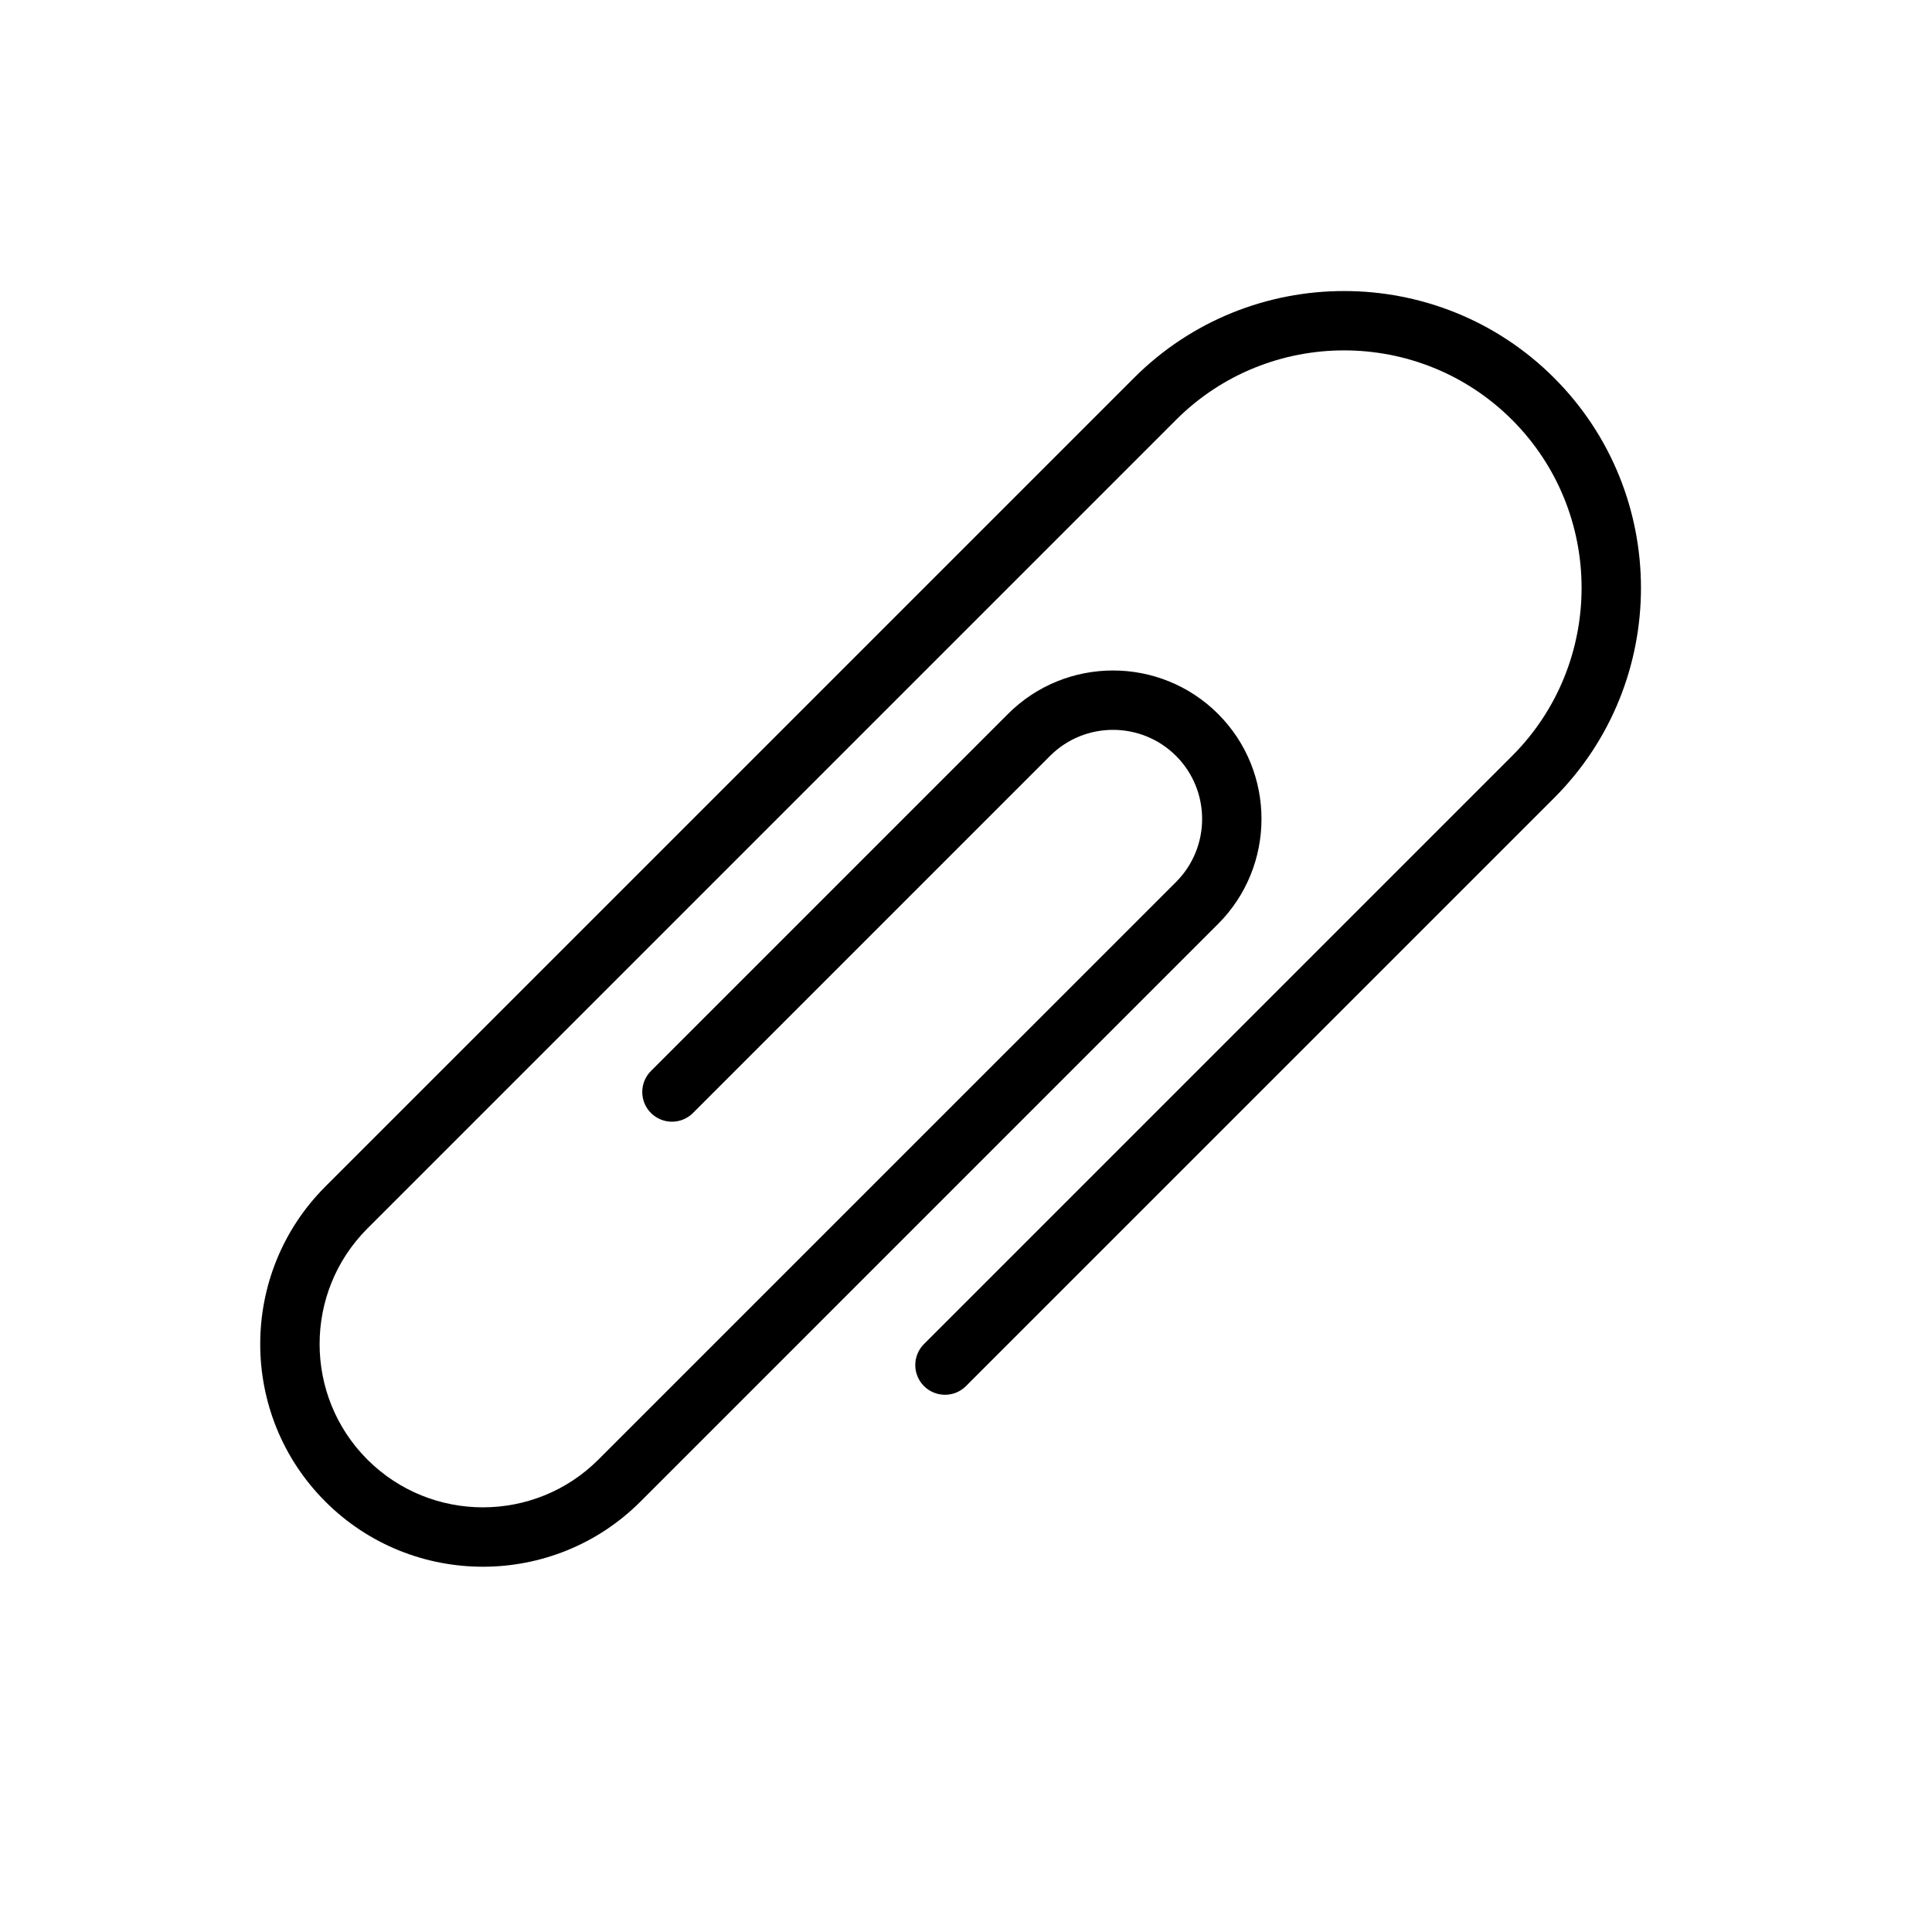
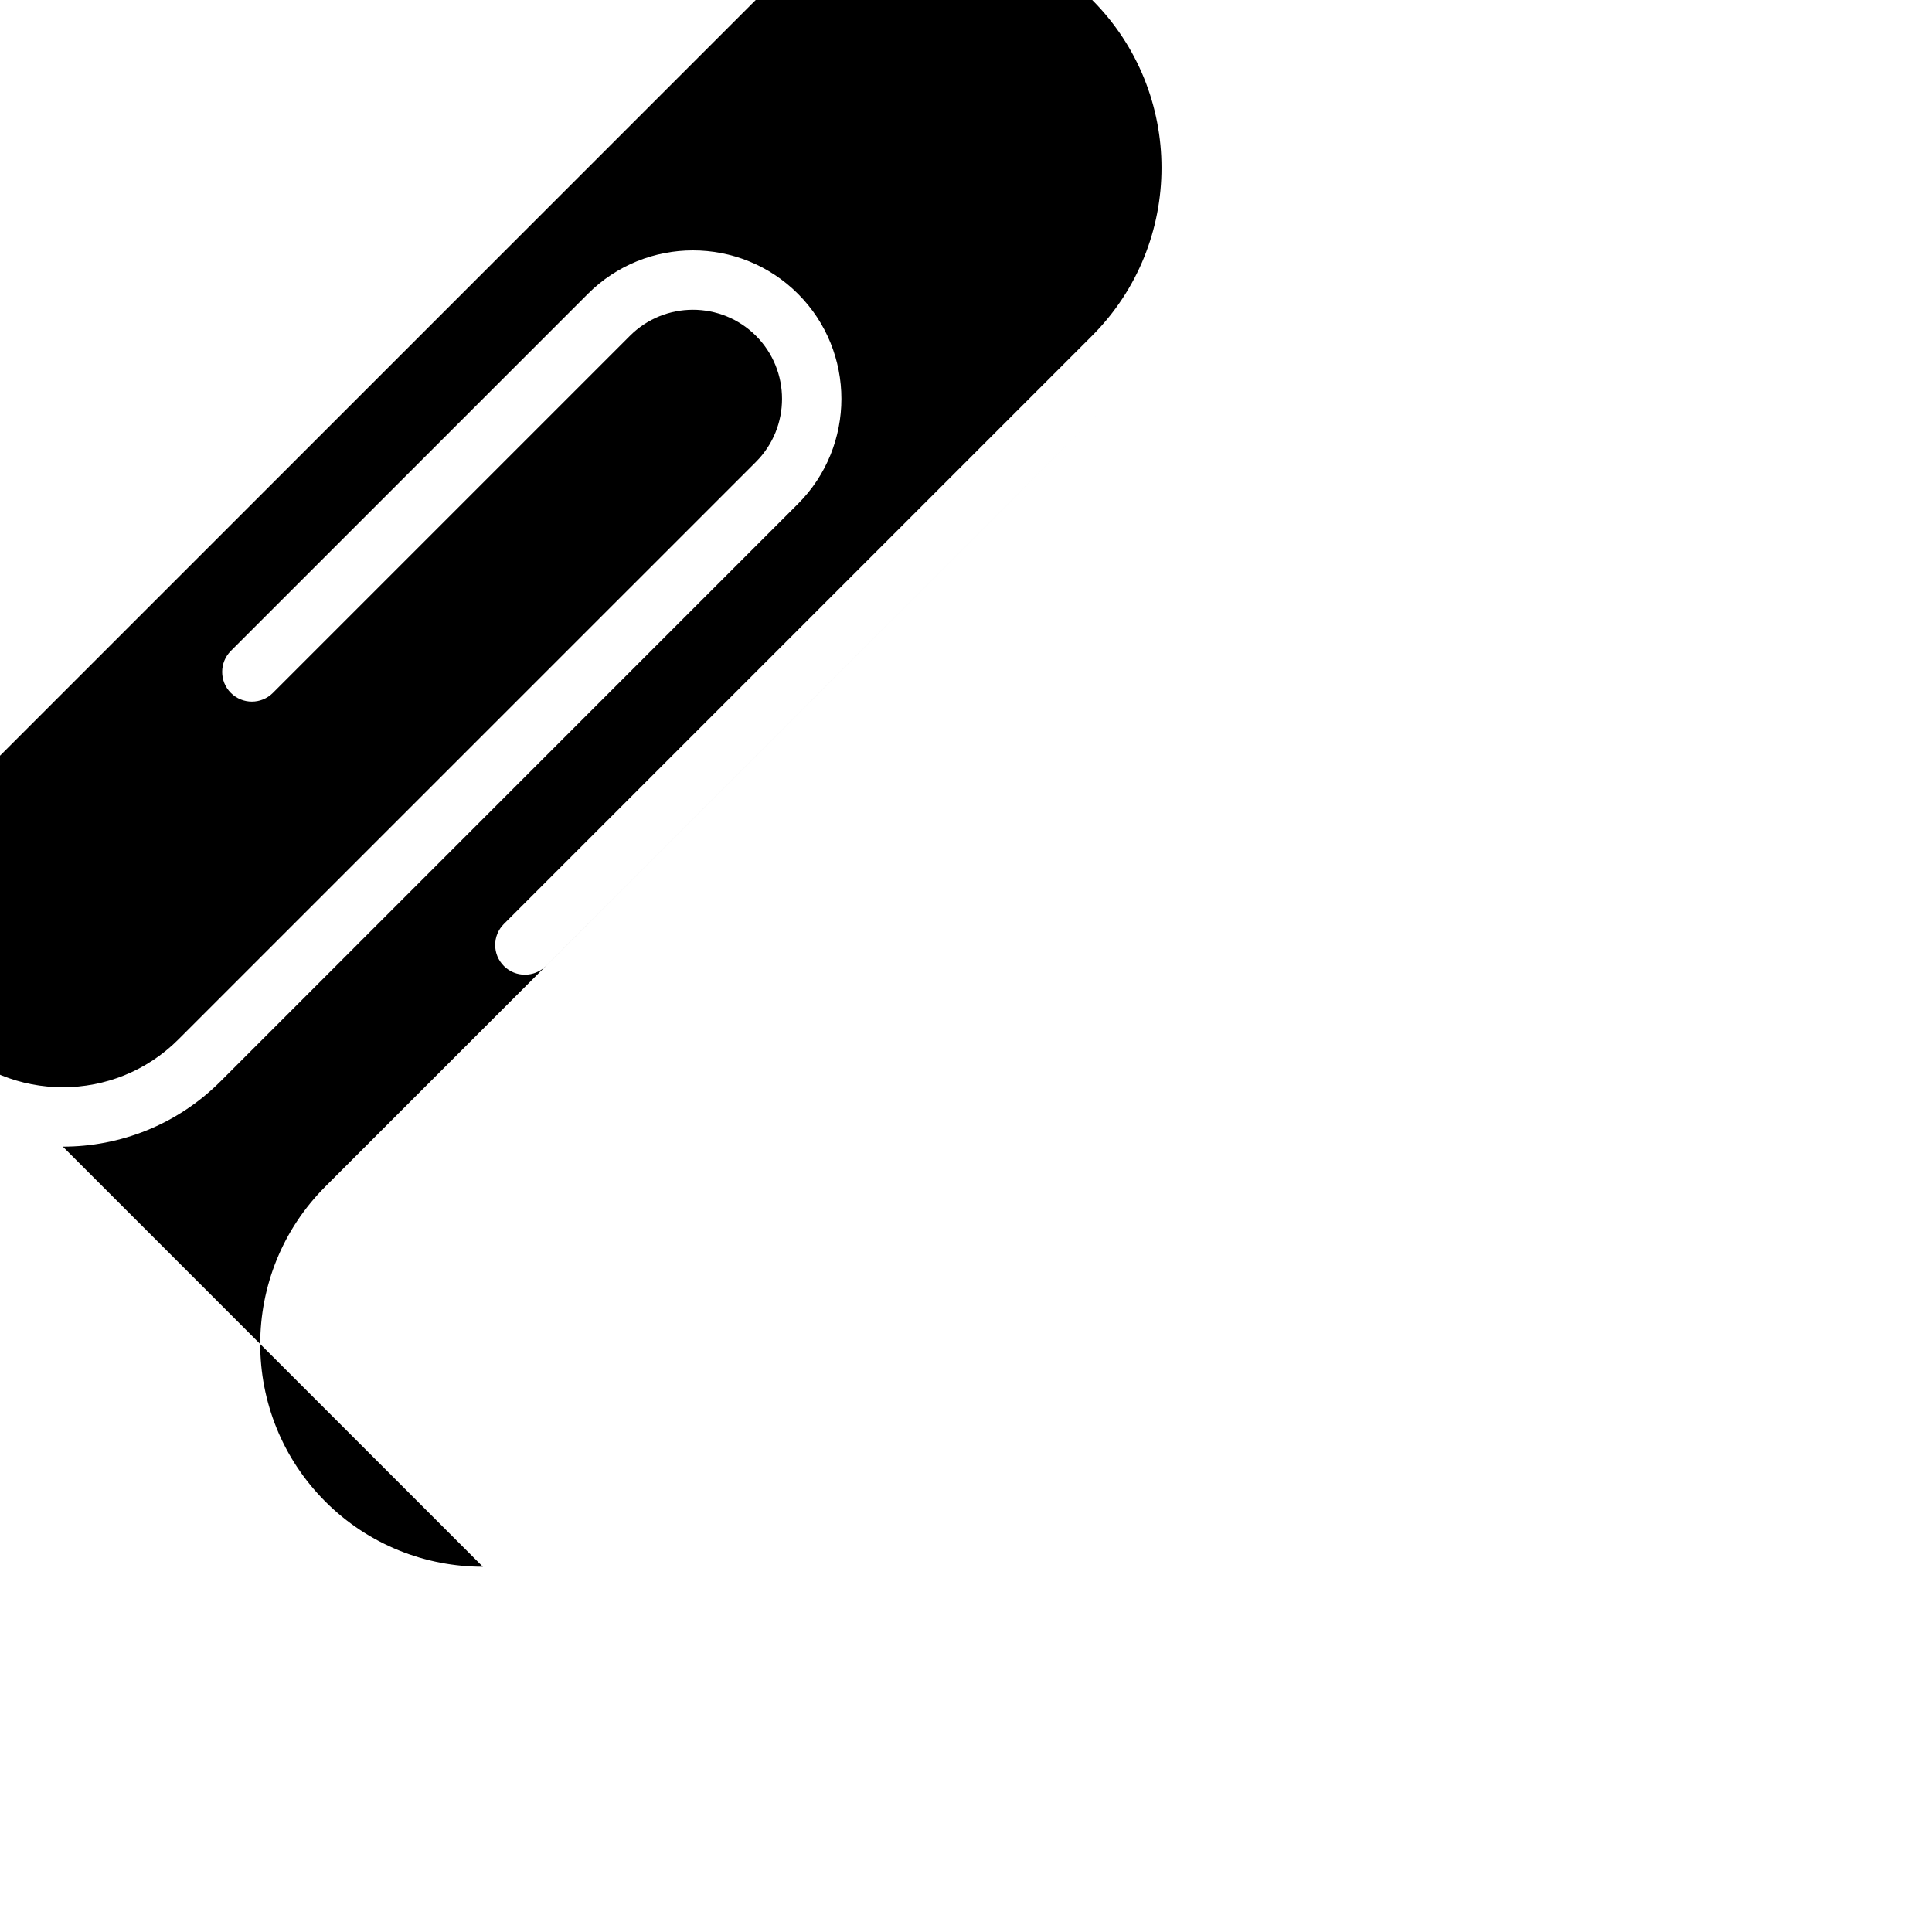
<svg xmlns="http://www.w3.org/2000/svg" fill="#000000" width="800px" height="800px" version="1.1" viewBox="144 144 512 512">
-   <path d="m271.97 559.2c-15.117 0-30.234-5.754-41.746-17.262-23.02-23.02-23.016-60.477 0-83.492l214.3-214.3c30.691-30.691 80.633-30.691 111.33 0 30.691 30.688 30.691 80.629 0 111.33l-155.86 155.85c-3.074 3.074-8.055 3.074-11.133 0-3.074-3.074-3.074-8.055 0-11.133l155.86-155.86c24.555-24.559 24.555-64.508 0-89.062-24.559-24.551-64.504-24.551-89.062 0l-214.3 214.3c-16.879 16.883-16.879 44.348 0 61.23 16.887 16.875 44.352 16.883 61.23 0l153.08-153.07c9.207-9.211 9.207-24.191 0-33.402-9.215-9.203-24.195-9.219-33.402 0l-94.625 94.629c-3.074 3.074-8.055 3.074-11.133 0-3.074-3.074-3.074-8.055 0-11.133l94.625-94.629c15.344-15.348 40.32-15.34 55.664 0 15.344 15.344 15.344 40.316 0 55.664l-153.07 153.08c-11.508 11.508-26.629 17.262-41.75 17.262z" />
+   <path d="m271.97 559.2c-15.117 0-30.234-5.754-41.746-17.262-23.02-23.02-23.016-60.477 0-83.492l214.3-214.3l-155.86 155.85c-3.074 3.074-8.055 3.074-11.133 0-3.074-3.074-3.074-8.055 0-11.133l155.86-155.86c24.555-24.559 24.555-64.508 0-89.062-24.559-24.551-64.504-24.551-89.062 0l-214.3 214.3c-16.879 16.883-16.879 44.348 0 61.23 16.887 16.875 44.352 16.883 61.23 0l153.08-153.07c9.207-9.211 9.207-24.191 0-33.402-9.215-9.203-24.195-9.219-33.402 0l-94.625 94.629c-3.074 3.074-8.055 3.074-11.133 0-3.074-3.074-3.074-8.055 0-11.133l94.625-94.629c15.344-15.348 40.32-15.34 55.664 0 15.344 15.344 15.344 40.316 0 55.664l-153.07 153.08c-11.508 11.508-26.629 17.262-41.75 17.262z" />
</svg>